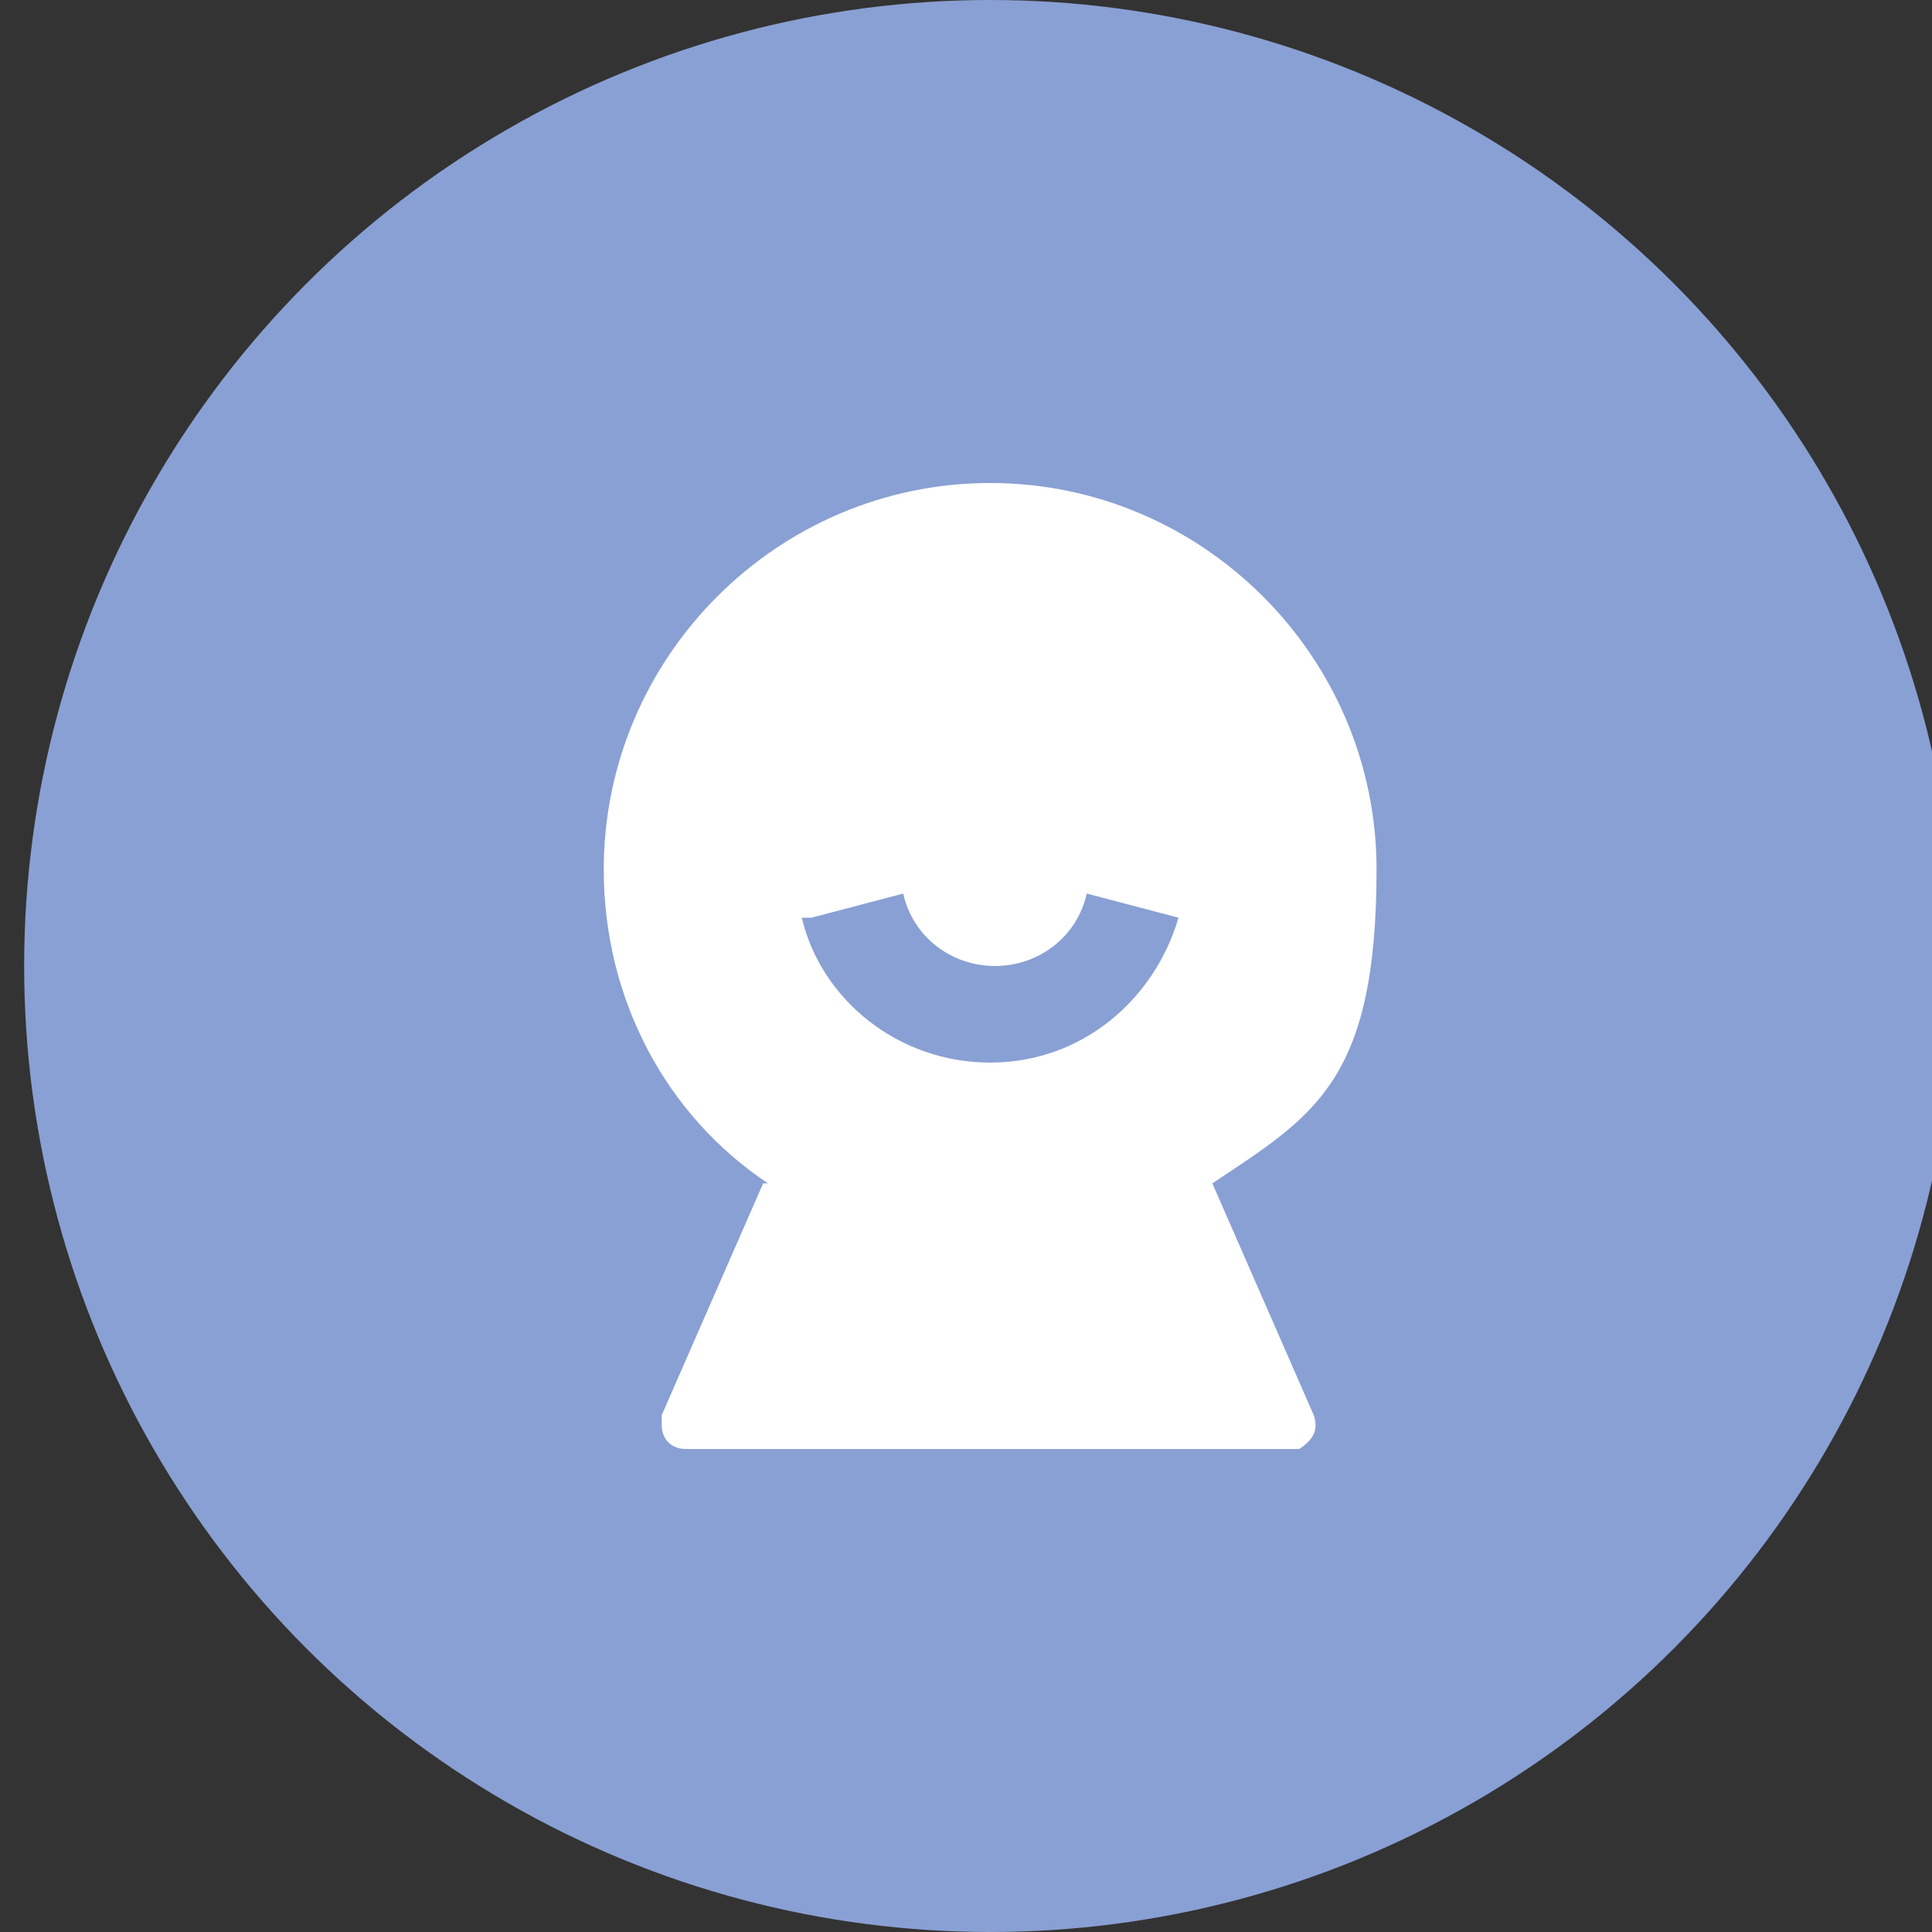
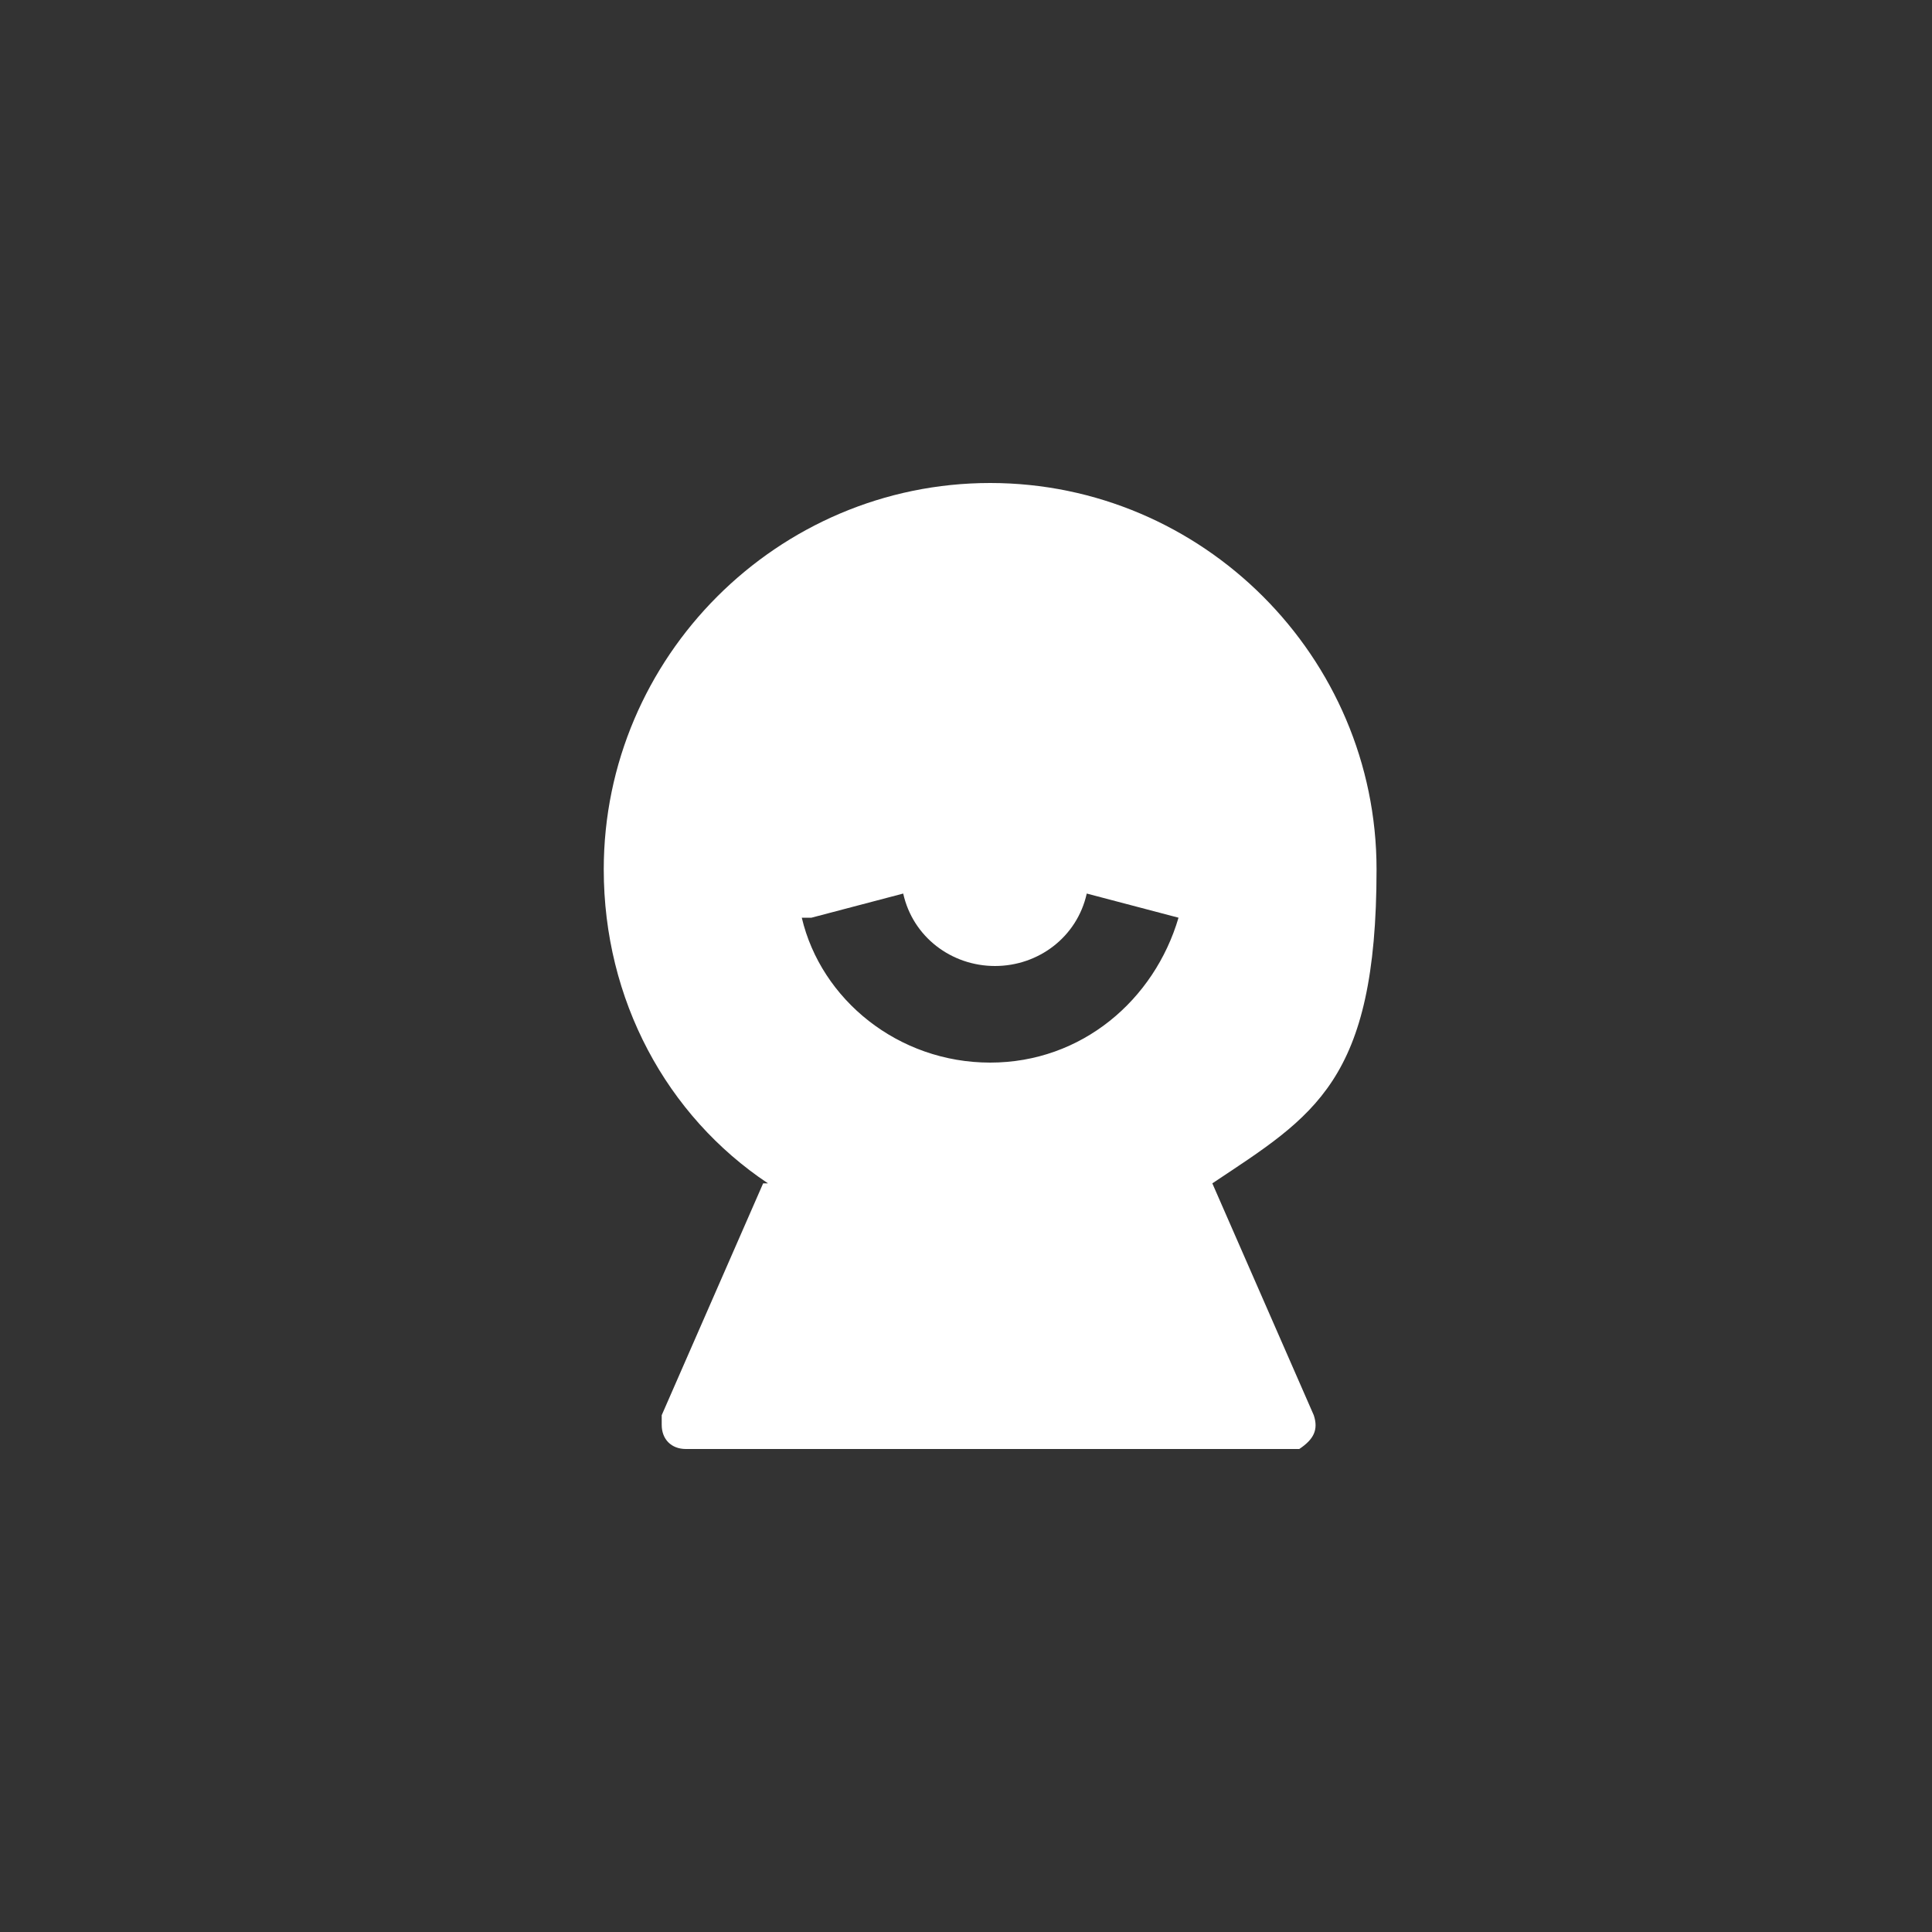
<svg xmlns="http://www.w3.org/2000/svg" id="Camada_1" version="1.1" viewBox="0 0 40 40">
  <rect x="0" y="0" width="40" height="40" fill="#333333" stroke="none" />
  <defs>
    <style>
      .st0 {
        fill: #fff;
      }

      .st1 {
        fill: #89a0d4;
      }
    </style>
  </defs>
-   <circle class="st1" cx="20.5" cy="20" r="20" />
  <path class="st0" d="M15.9,24.5c-2.1-1.4-3.4-3.8-3.4-6.5,0-4.4,3.6-8,8-8s8,3.6,8,8-1.3,5.1-3.4,6.5l2.1,4.8c.1.3,0,.5-.3.7,0,0-.1,0-.2,0h-12.5c-.3,0-.5-.2-.5-.5s0-.1,0-.2l2.1-4.8ZM16.6,19c.4,1.7,2,3,3.9,3s3.4-1.3,3.9-3l-1.9-.5c-.2.9-1,1.5-1.9,1.5s-1.7-.6-1.9-1.5l-1.9.5Z" />
</svg>